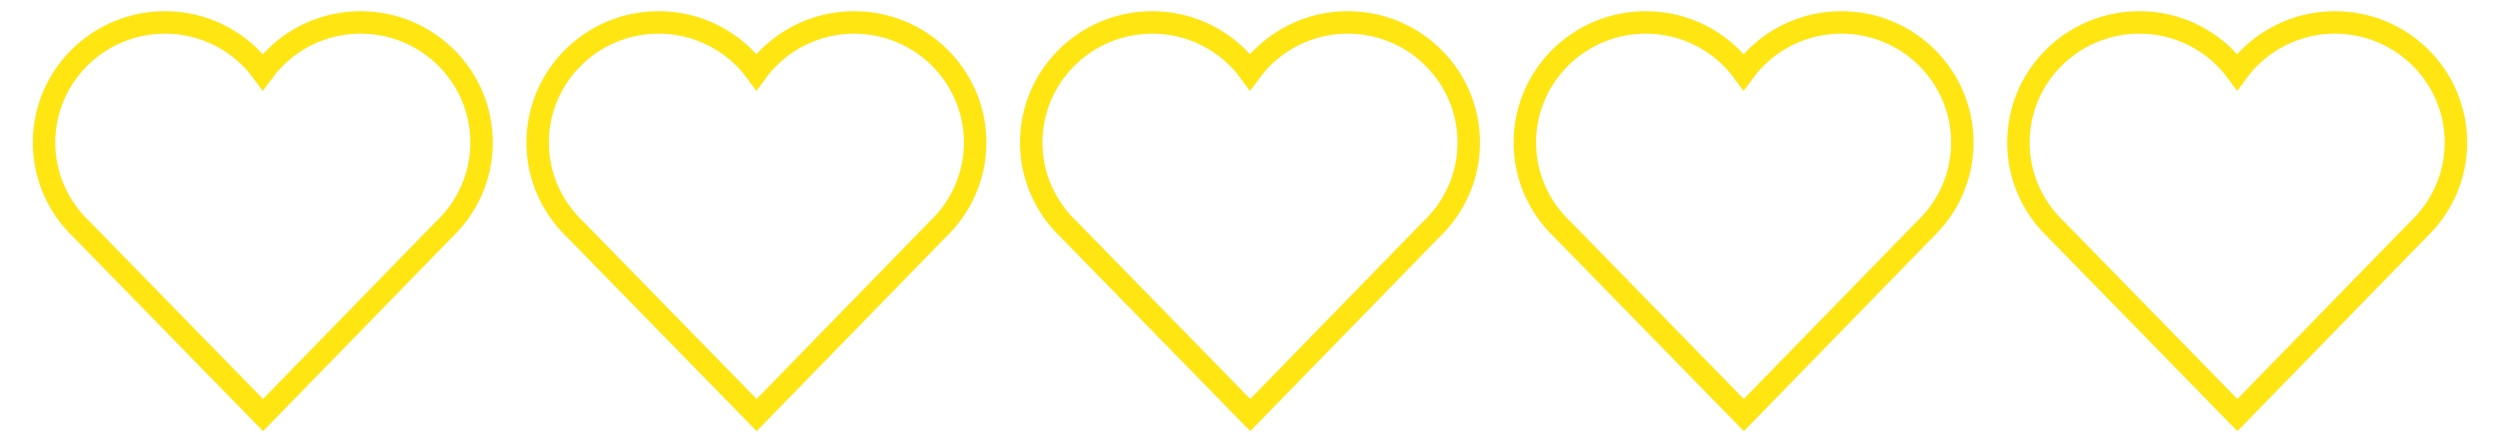
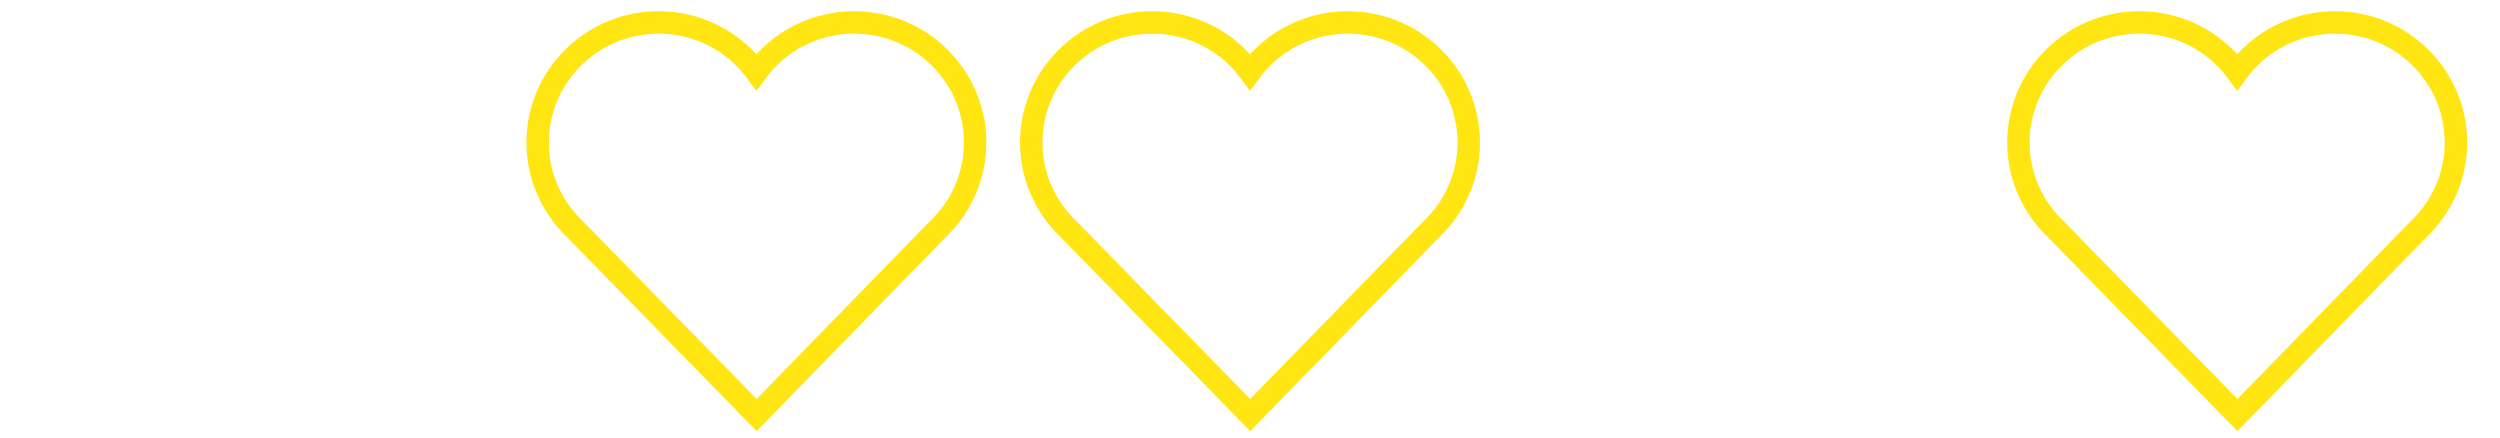
<svg xmlns="http://www.w3.org/2000/svg" height="14" viewBox="0 0 219 39" width="80">
  <g fill="none" stroke="#ffe511" stroke-width="2" transform="translate(2 2)">
-     <path d="m39 10.708c0-5.914-4.83-10.708-10.787-10.708-3.442-.004-6.679 1.636-8.713 4.413-2.034-2.777-5.271-4.417-8.713-4.413-5.957 0-10.787 4.794-10.787 10.708 0 3.051 1.292 5.8 3.355 7.75l16.165 16.542 16.128-16.545c2.06-1.95 3.352-4.695 3.352-7.747" />
    <path d="m83 10.708c0-5.914-4.83-10.708-10.787-10.708-3.442-.004-6.679 1.636-8.713 4.413-2.034-2.777-5.271-4.417-8.713-4.413-5.957 0-10.787 4.794-10.787 10.708 0 3.051 1.292 5.8 3.355 7.75l16.165 16.542 16.128-16.545c2.06-1.95 3.352-4.695 3.352-7.747" />
    <path d="m127 10.708c0-5.914-4.83-10.708-10.787-10.708-3.442-.004-6.679 1.636-8.713 4.413-2.034-2.777-5.271-4.417-8.713-4.413-5.957 0-10.787 4.794-10.787 10.708 0 3.051 1.292 5.8 3.355 7.75l16.165 16.542 16.128-16.545c2.06-1.95 3.352-4.695 3.352-7.747" />
-     <path d="m171 10.708c0-5.914-4.83-10.708-10.787-10.708-3.442-.004-6.679 1.636-8.713 4.413-2.034-2.777-5.271-4.417-8.713-4.413-5.957 0-10.787 4.794-10.787 10.708 0 3.051 1.292 5.8 3.355 7.75l16.165 16.542 16.128-16.545c2.06-1.95 3.352-4.695 3.352-7.747" />
    <path d="m215 10.708c0-5.914-4.83-10.708-10.787-10.708-3.442-.004-6.679 1.636-8.713 4.413-2.034-2.777-5.271-4.417-8.713-4.413-5.957 0-10.787 4.794-10.787 10.708 0 3.051 1.292 5.8 3.355 7.75l16.165 16.542 16.128-16.545c2.06-1.95 3.352-4.695 3.352-7.747" />
  </g>
</svg>